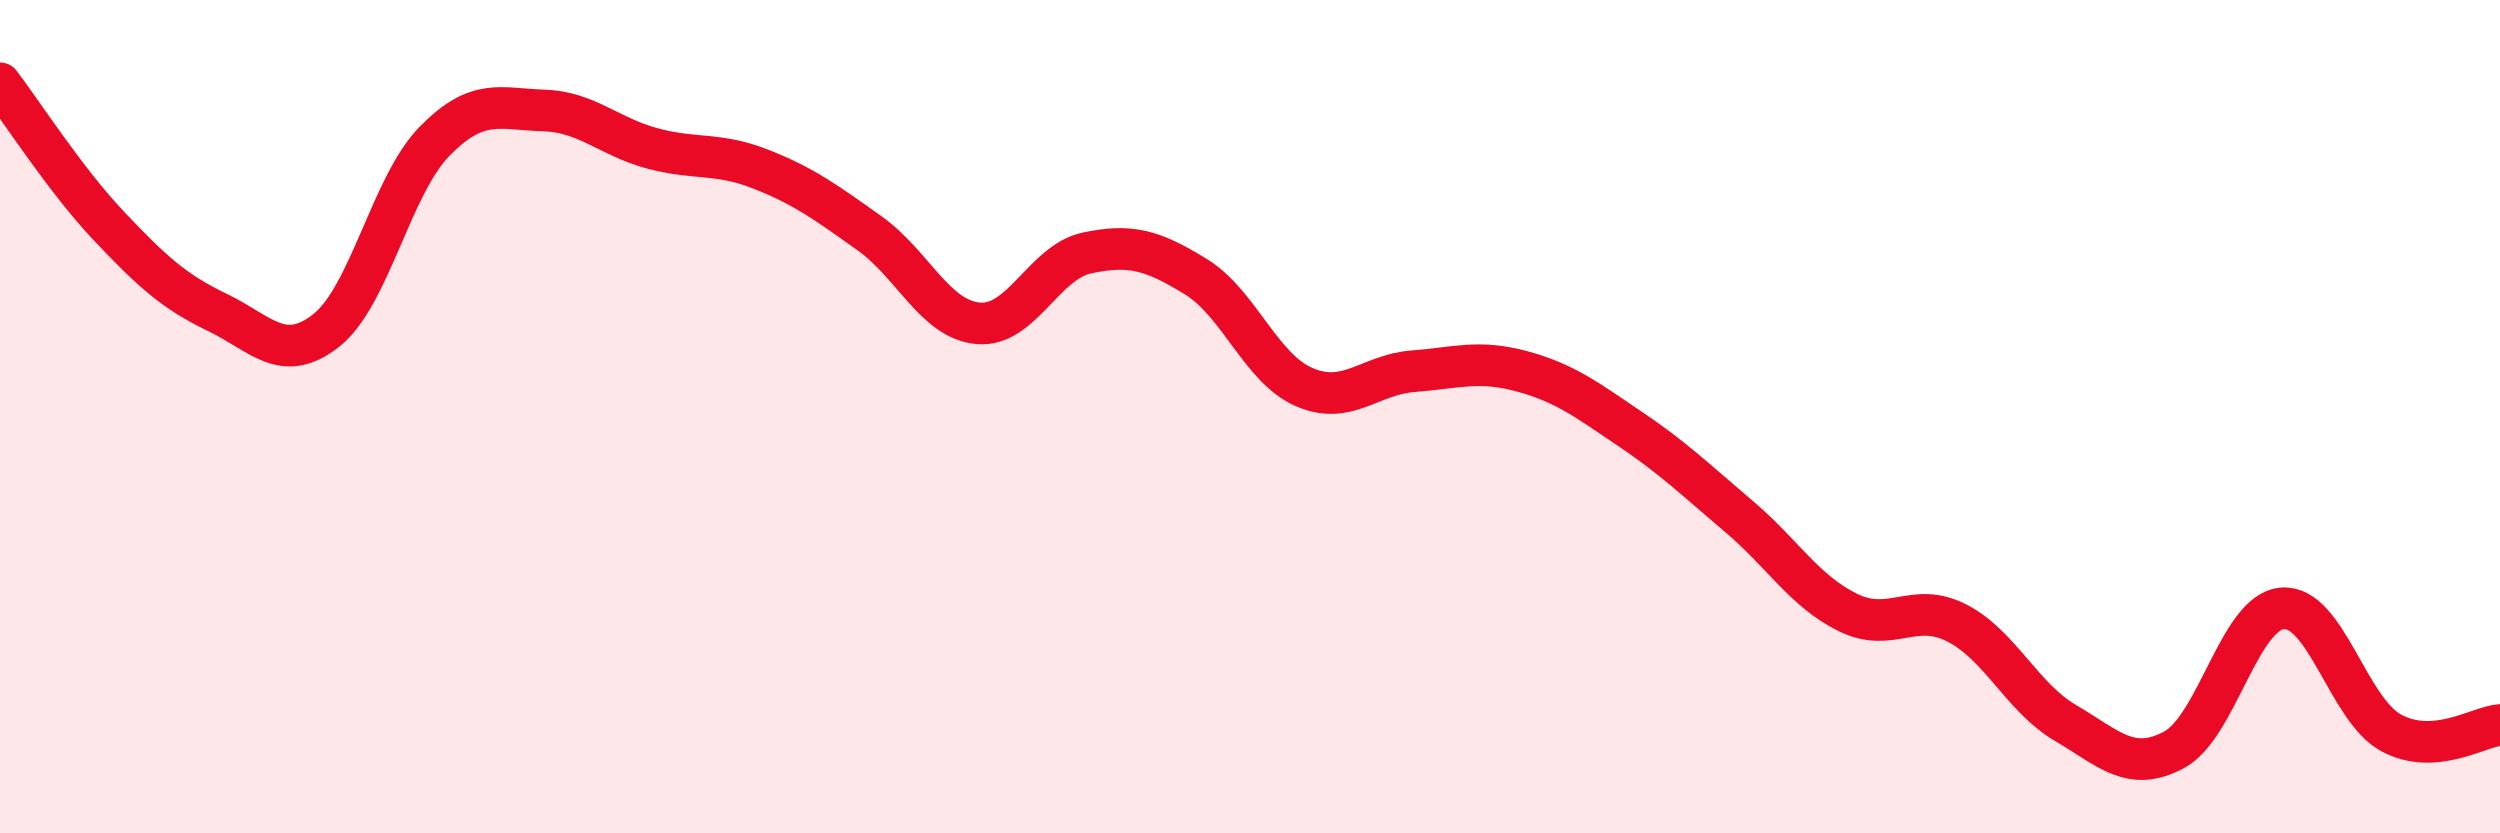
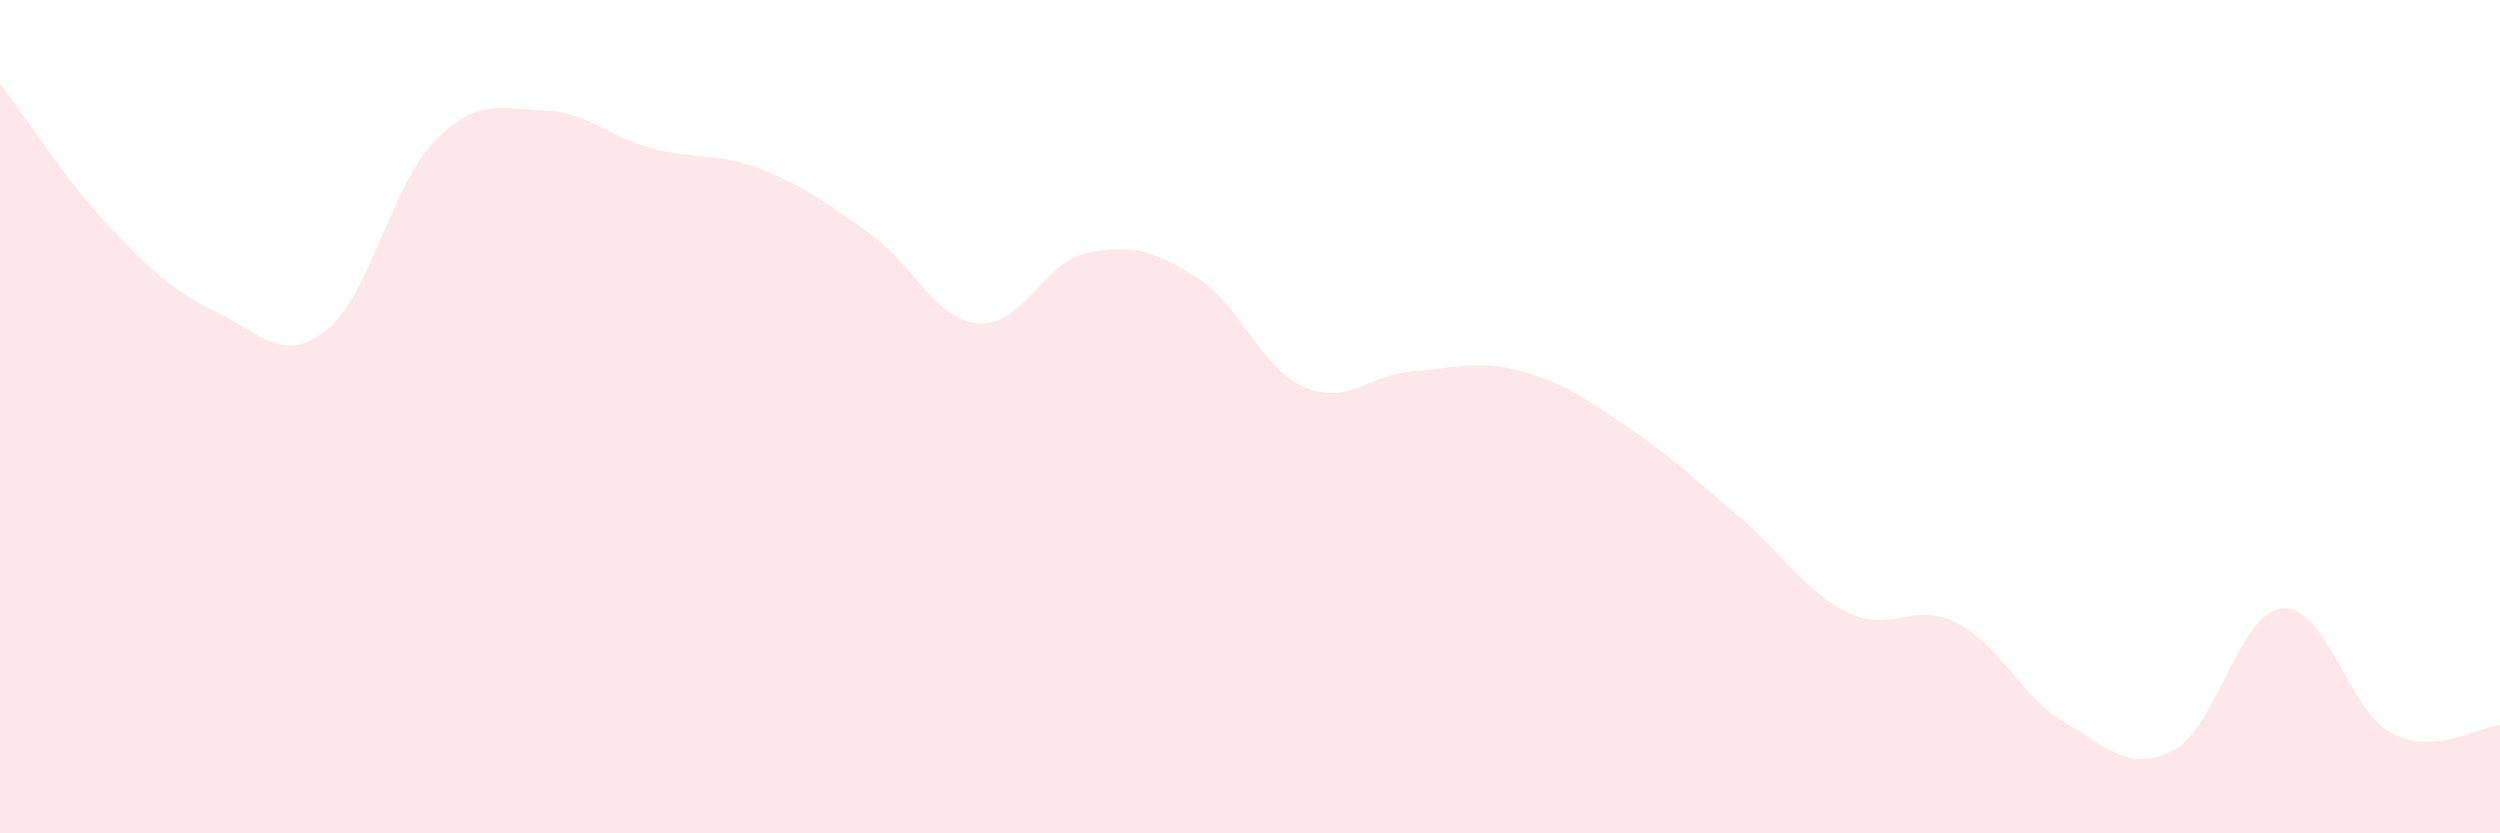
<svg xmlns="http://www.w3.org/2000/svg" width="60" height="20" viewBox="0 0 60 20">
  <path d="M 0,2 C 0.52,2.68 1.57,4.32 2.61,5.42 C 3.65,6.52 4.18,7 5.22,7.5 C 6.26,8 6.79,8.75 7.83,7.93 C 8.87,7.11 9.39,4.45 10.43,3.39 C 11.47,2.33 12,2.62 13.04,2.65 C 14.08,2.68 14.61,3.28 15.65,3.56 C 16.69,3.84 17.22,3.65 18.26,4.06 C 19.3,4.47 19.83,4.86 20.87,5.6 C 21.91,6.34 22.44,7.67 23.48,7.76 C 24.52,7.85 25.05,6.29 26.09,6.07 C 27.13,5.85 27.66,6 28.7,6.64 C 29.74,7.28 30.26,8.84 31.3,9.29 C 32.34,9.74 32.87,8.99 33.91,8.91 C 34.95,8.83 35.48,8.63 36.52,8.91 C 37.56,9.19 38.09,9.6 39.13,10.3 C 40.17,11 40.7,11.52 41.74,12.4 C 42.78,13.28 43.31,14.19 44.35,14.7 C 45.39,15.21 45.92,14.42 46.96,14.95 C 48,15.48 48.53,16.74 49.57,17.35 C 50.61,17.96 51.13,18.55 52.17,18 C 53.21,17.45 53.74,14.68 54.78,14.6 C 55.82,14.52 56.35,17.03 57.39,17.59 C 58.43,18.15 59.48,17.44 60,17.4L60 20L0 20Z" fill="#EB0A25" opacity="0.1" stroke-linecap="round" stroke-linejoin="round" />
-   <path d="M 0,2 C 0.52,2.68 1.57,4.32 2.61,5.42 C 3.65,6.52 4.18,7 5.22,7.5 C 6.26,8 6.79,8.75 7.83,7.93 C 8.87,7.11 9.39,4.45 10.43,3.39 C 11.47,2.33 12,2.62 13.04,2.65 C 14.08,2.68 14.61,3.28 15.65,3.56 C 16.69,3.84 17.22,3.65 18.26,4.06 C 19.3,4.47 19.83,4.86 20.87,5.6 C 21.91,6.34 22.44,7.67 23.48,7.76 C 24.52,7.85 25.05,6.29 26.09,6.07 C 27.13,5.85 27.66,6 28.7,6.64 C 29.74,7.28 30.26,8.84 31.3,9.29 C 32.34,9.74 32.87,8.99 33.91,8.91 C 34.95,8.83 35.48,8.63 36.52,8.91 C 37.56,9.19 38.09,9.6 39.13,10.3 C 40.17,11 40.7,11.52 41.74,12.4 C 42.78,13.28 43.31,14.19 44.35,14.7 C 45.39,15.21 45.92,14.42 46.96,14.95 C 48,15.48 48.53,16.74 49.57,17.35 C 50.61,17.96 51.13,18.55 52.17,18 C 53.21,17.45 53.74,14.68 54.78,14.6 C 55.82,14.52 56.35,17.03 57.39,17.59 C 58.43,18.15 59.48,17.44 60,17.4" stroke="#EB0A25" stroke-width="1" fill="none" stroke-linecap="round" stroke-linejoin="round" />
</svg>